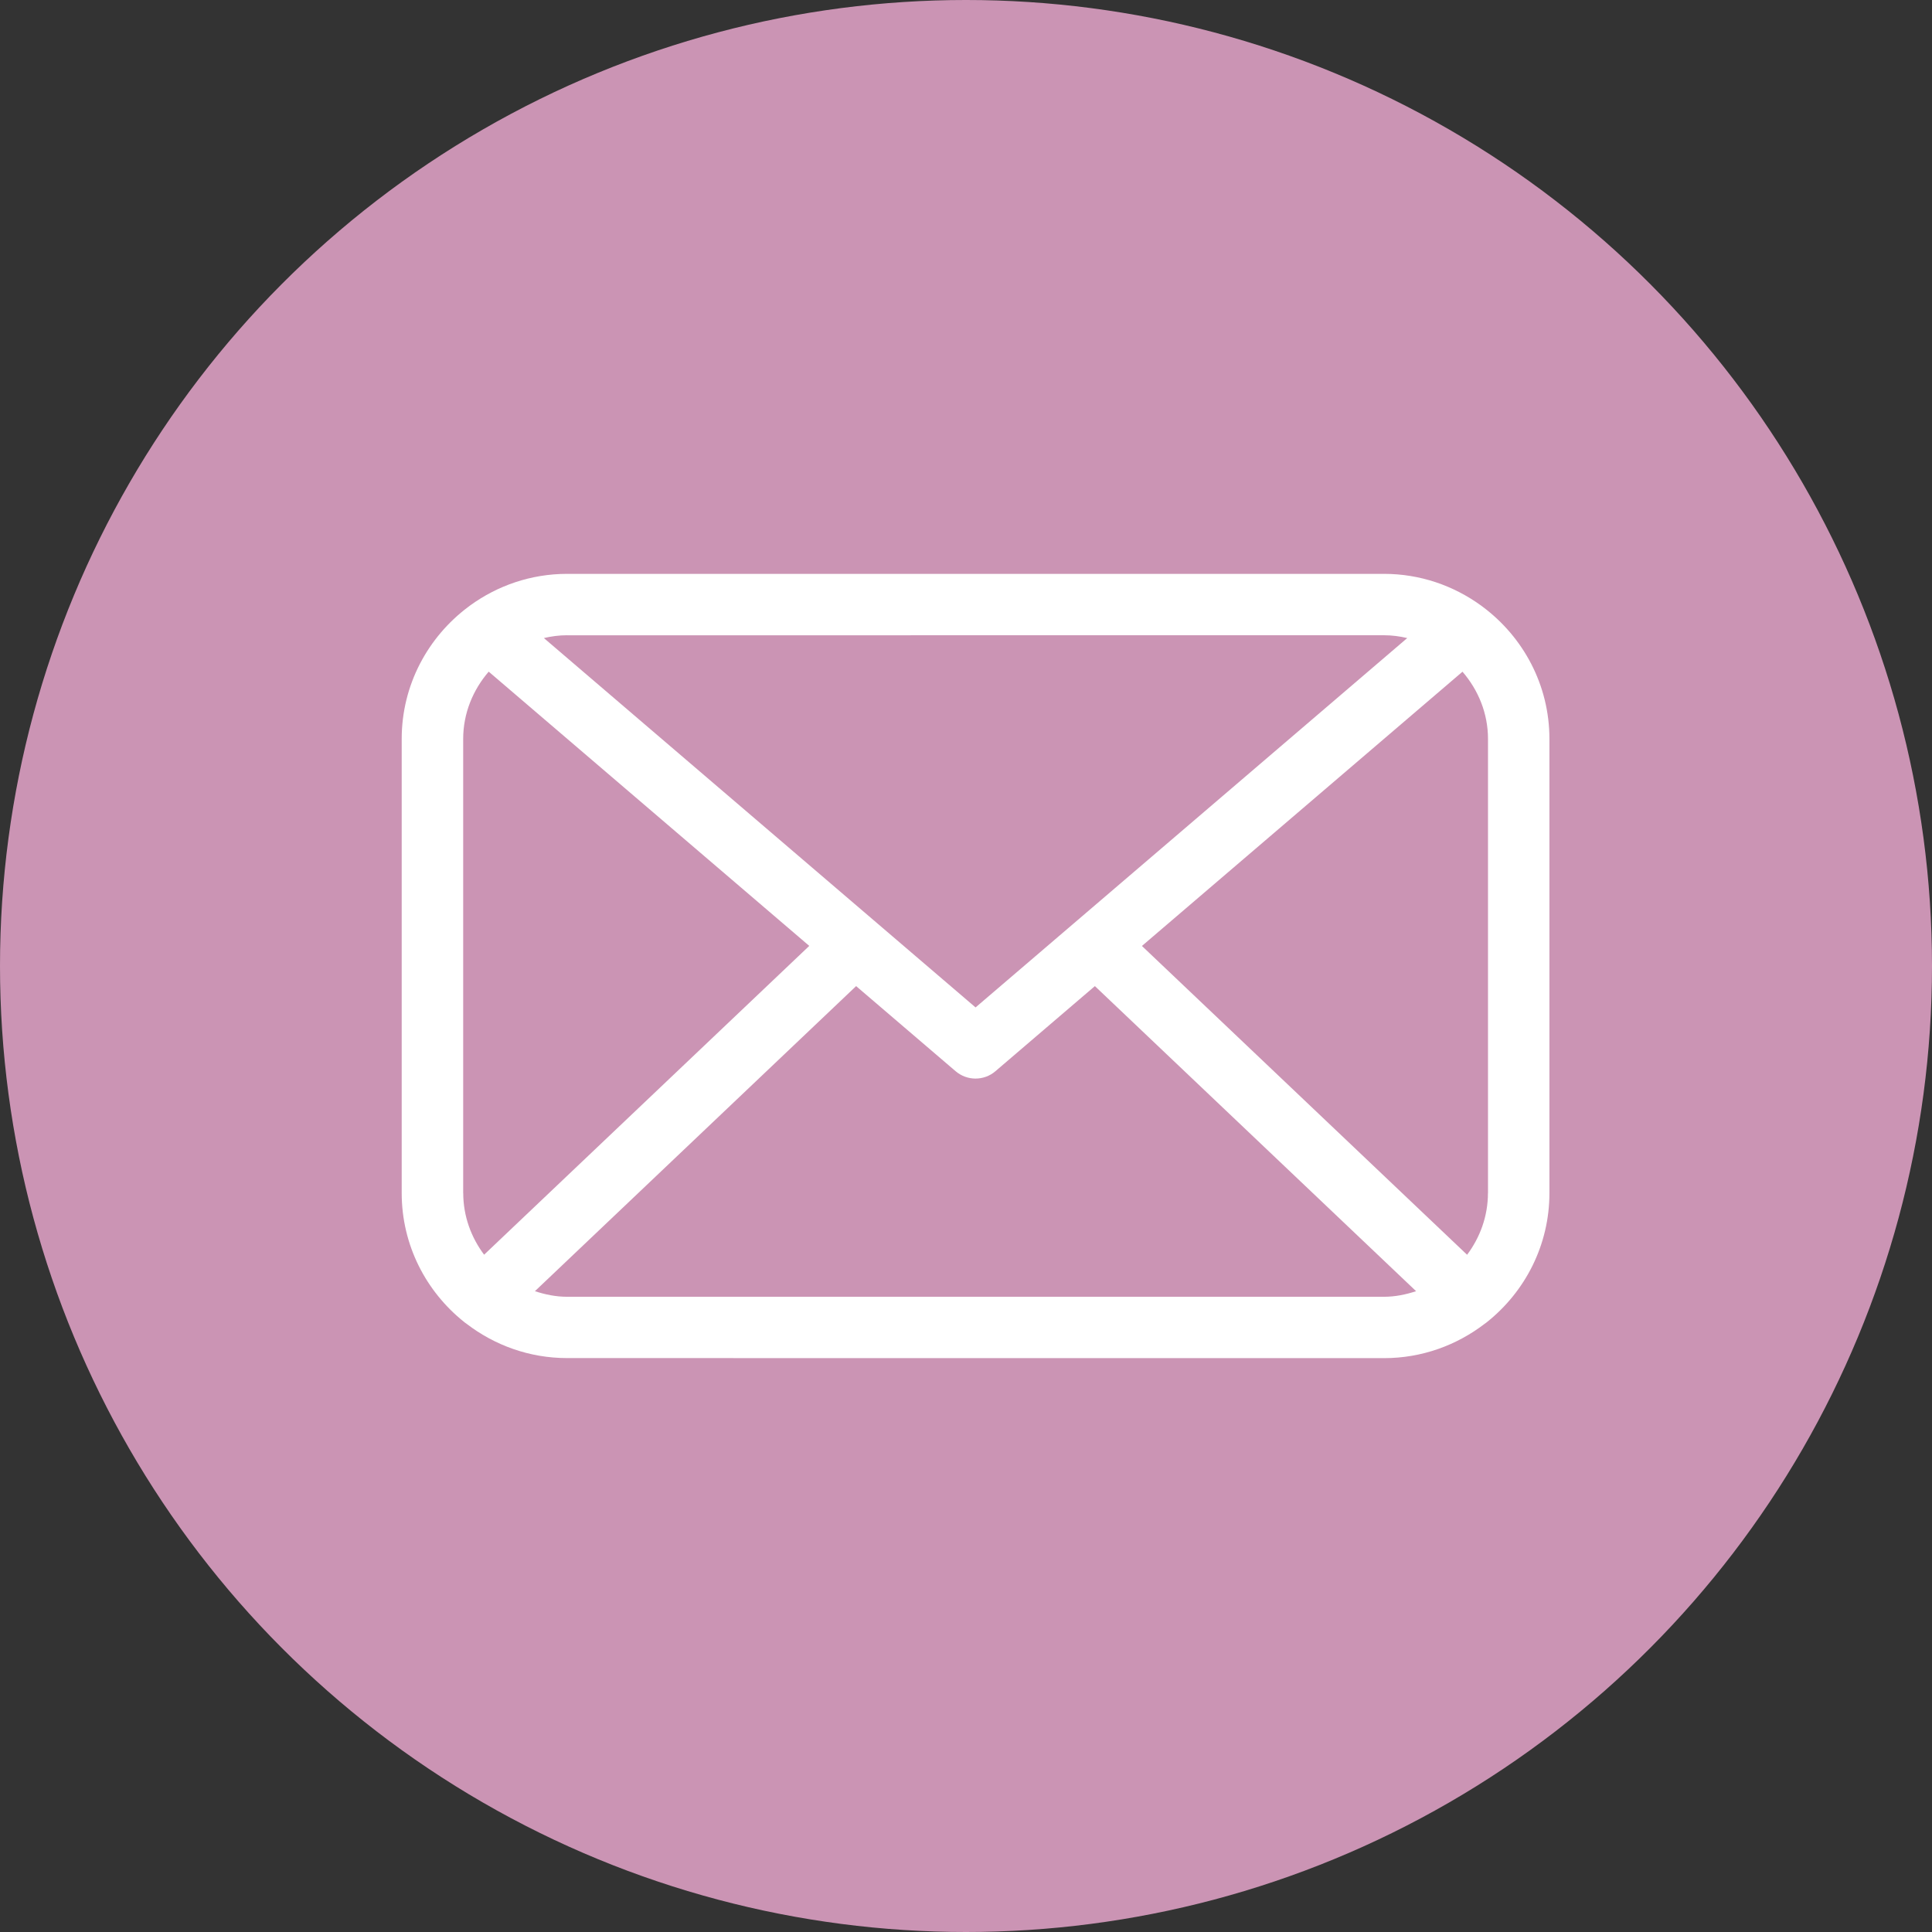
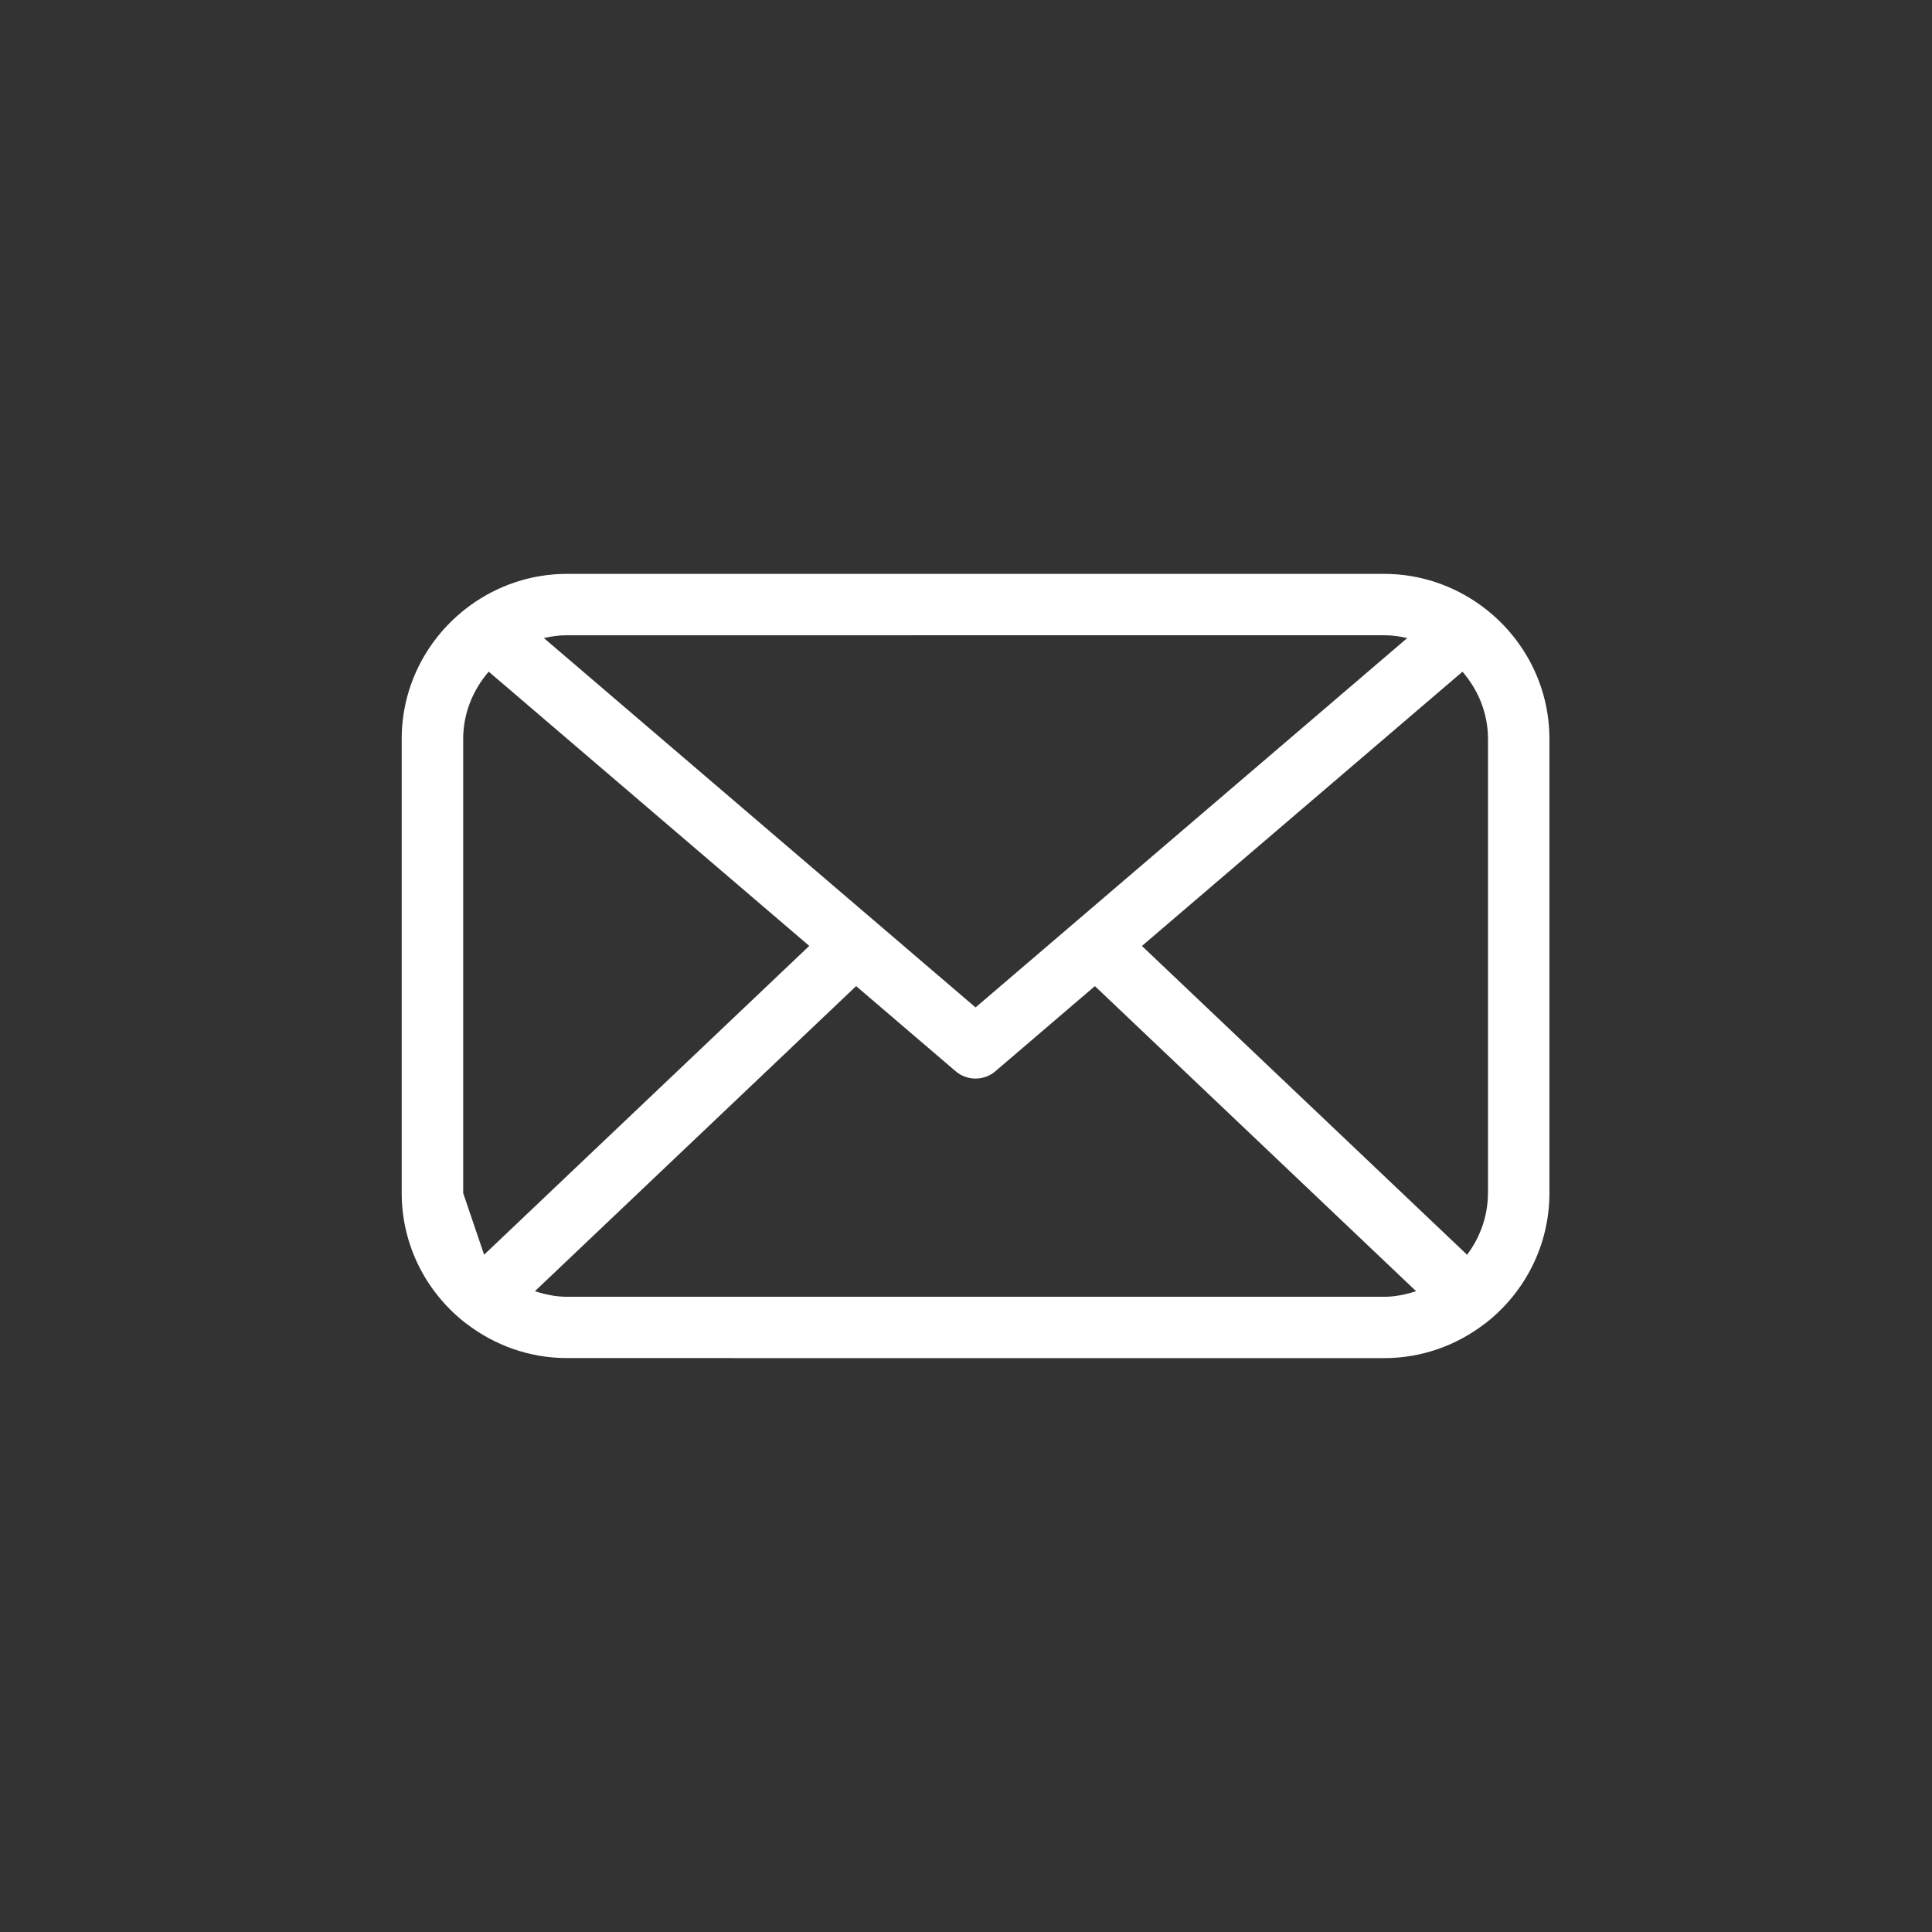
<svg xmlns="http://www.w3.org/2000/svg" width="101" height="101" viewBox="0 0 101 101">
  <rect x="0" y="0" width="101" height="101" fill="#333333" stroke="none" />
  <g fill="none">
-     <circle cx="50.5" cy="50.5" r="50.5" fill="#cb94b4" />
-     <path fill="#FFF" d="M56.523,1.73 C56.488,1.701 56.453,1.676 56.416,1.65 C54.991,0.618 53.245,0 51.353,0 L8.644,0 C6.755,0 5.012,0.615 3.589,1.644 C3.549,1.671 3.512,1.7 3.474,1.73 C1.371,3.305 0,5.807 0,8.628 L0,32.369 C0,35.094 1.275,37.521 3.257,39.104 C3.303,39.139 3.346,39.176 3.394,39.206 C4.851,40.324 6.67,40.997 8.646,40.997 L51.356,41 C53.333,41 55.149,40.326 56.609,39.209 C56.66,39.176 56.705,39.139 56.751,39.102 C58.728,37.519 60,35.091 60,32.369 L60,8.631 C60,5.807 58.629,3.305 56.523,1.73 L56.523,1.73 Z M8.644,3.211 L51.356,3.209 C51.774,3.209 52.176,3.265 52.567,3.356 L30,22.666 L7.433,3.356 C7.824,3.265 8.226,3.209 8.644,3.209 L8.644,3.211 Z M3.214,32.372 L3.214,8.631 C3.214,7.283 3.729,6.064 4.548,5.112 L21.306,19.449 L4.308,35.593 C3.633,34.69 3.217,33.58 3.217,32.369 L3.214,32.372 Z M51.356,37.792 L8.644,37.792 C8.055,37.792 7.497,37.674 6.964,37.5 L23.756,21.551 L28.953,25.997 C29.253,26.254 29.625,26.385 29.997,26.385 C30.369,26.385 30.742,26.257 31.042,25.997 L36.238,21.551 L53.03,37.5 C52.497,37.674 51.94,37.792 51.351,37.792 L51.356,37.792 Z M56.786,32.372 C56.786,33.583 56.371,34.693 55.696,35.596 L38.697,19.452 L55.455,5.115 C56.275,6.065 56.789,7.284 56.789,8.631 L56.789,32.372 L56.786,32.372 Z" transform="translate(21 30)" />
+     <path fill="#FFF" d="M56.523,1.73 C56.488,1.701 56.453,1.676 56.416,1.65 C54.991,0.618 53.245,0 51.353,0 L8.644,0 C6.755,0 5.012,0.615 3.589,1.644 C3.549,1.671 3.512,1.7 3.474,1.73 C1.371,3.305 0,5.807 0,8.628 L0,32.369 C0,35.094 1.275,37.521 3.257,39.104 C3.303,39.139 3.346,39.176 3.394,39.206 C4.851,40.324 6.67,40.997 8.646,40.997 L51.356,41 C53.333,41 55.149,40.326 56.609,39.209 C56.66,39.176 56.705,39.139 56.751,39.102 C58.728,37.519 60,35.091 60,32.369 L60,8.631 C60,5.807 58.629,3.305 56.523,1.73 L56.523,1.73 Z M8.644,3.211 L51.356,3.209 C51.774,3.209 52.176,3.265 52.567,3.356 L30,22.666 L7.433,3.356 C7.824,3.265 8.226,3.209 8.644,3.209 L8.644,3.211 Z M3.214,32.372 L3.214,8.631 C3.214,7.283 3.729,6.064 4.548,5.112 L21.306,19.449 L4.308,35.593 L3.214,32.372 Z M51.356,37.792 L8.644,37.792 C8.055,37.792 7.497,37.674 6.964,37.5 L23.756,21.551 L28.953,25.997 C29.253,26.254 29.625,26.385 29.997,26.385 C30.369,26.385 30.742,26.257 31.042,25.997 L36.238,21.551 L53.03,37.5 C52.497,37.674 51.94,37.792 51.351,37.792 L51.356,37.792 Z M56.786,32.372 C56.786,33.583 56.371,34.693 55.696,35.596 L38.697,19.452 L55.455,5.115 C56.275,6.065 56.789,7.284 56.789,8.631 L56.789,32.372 L56.786,32.372 Z" transform="translate(21 30)" />
  </g>
</svg>